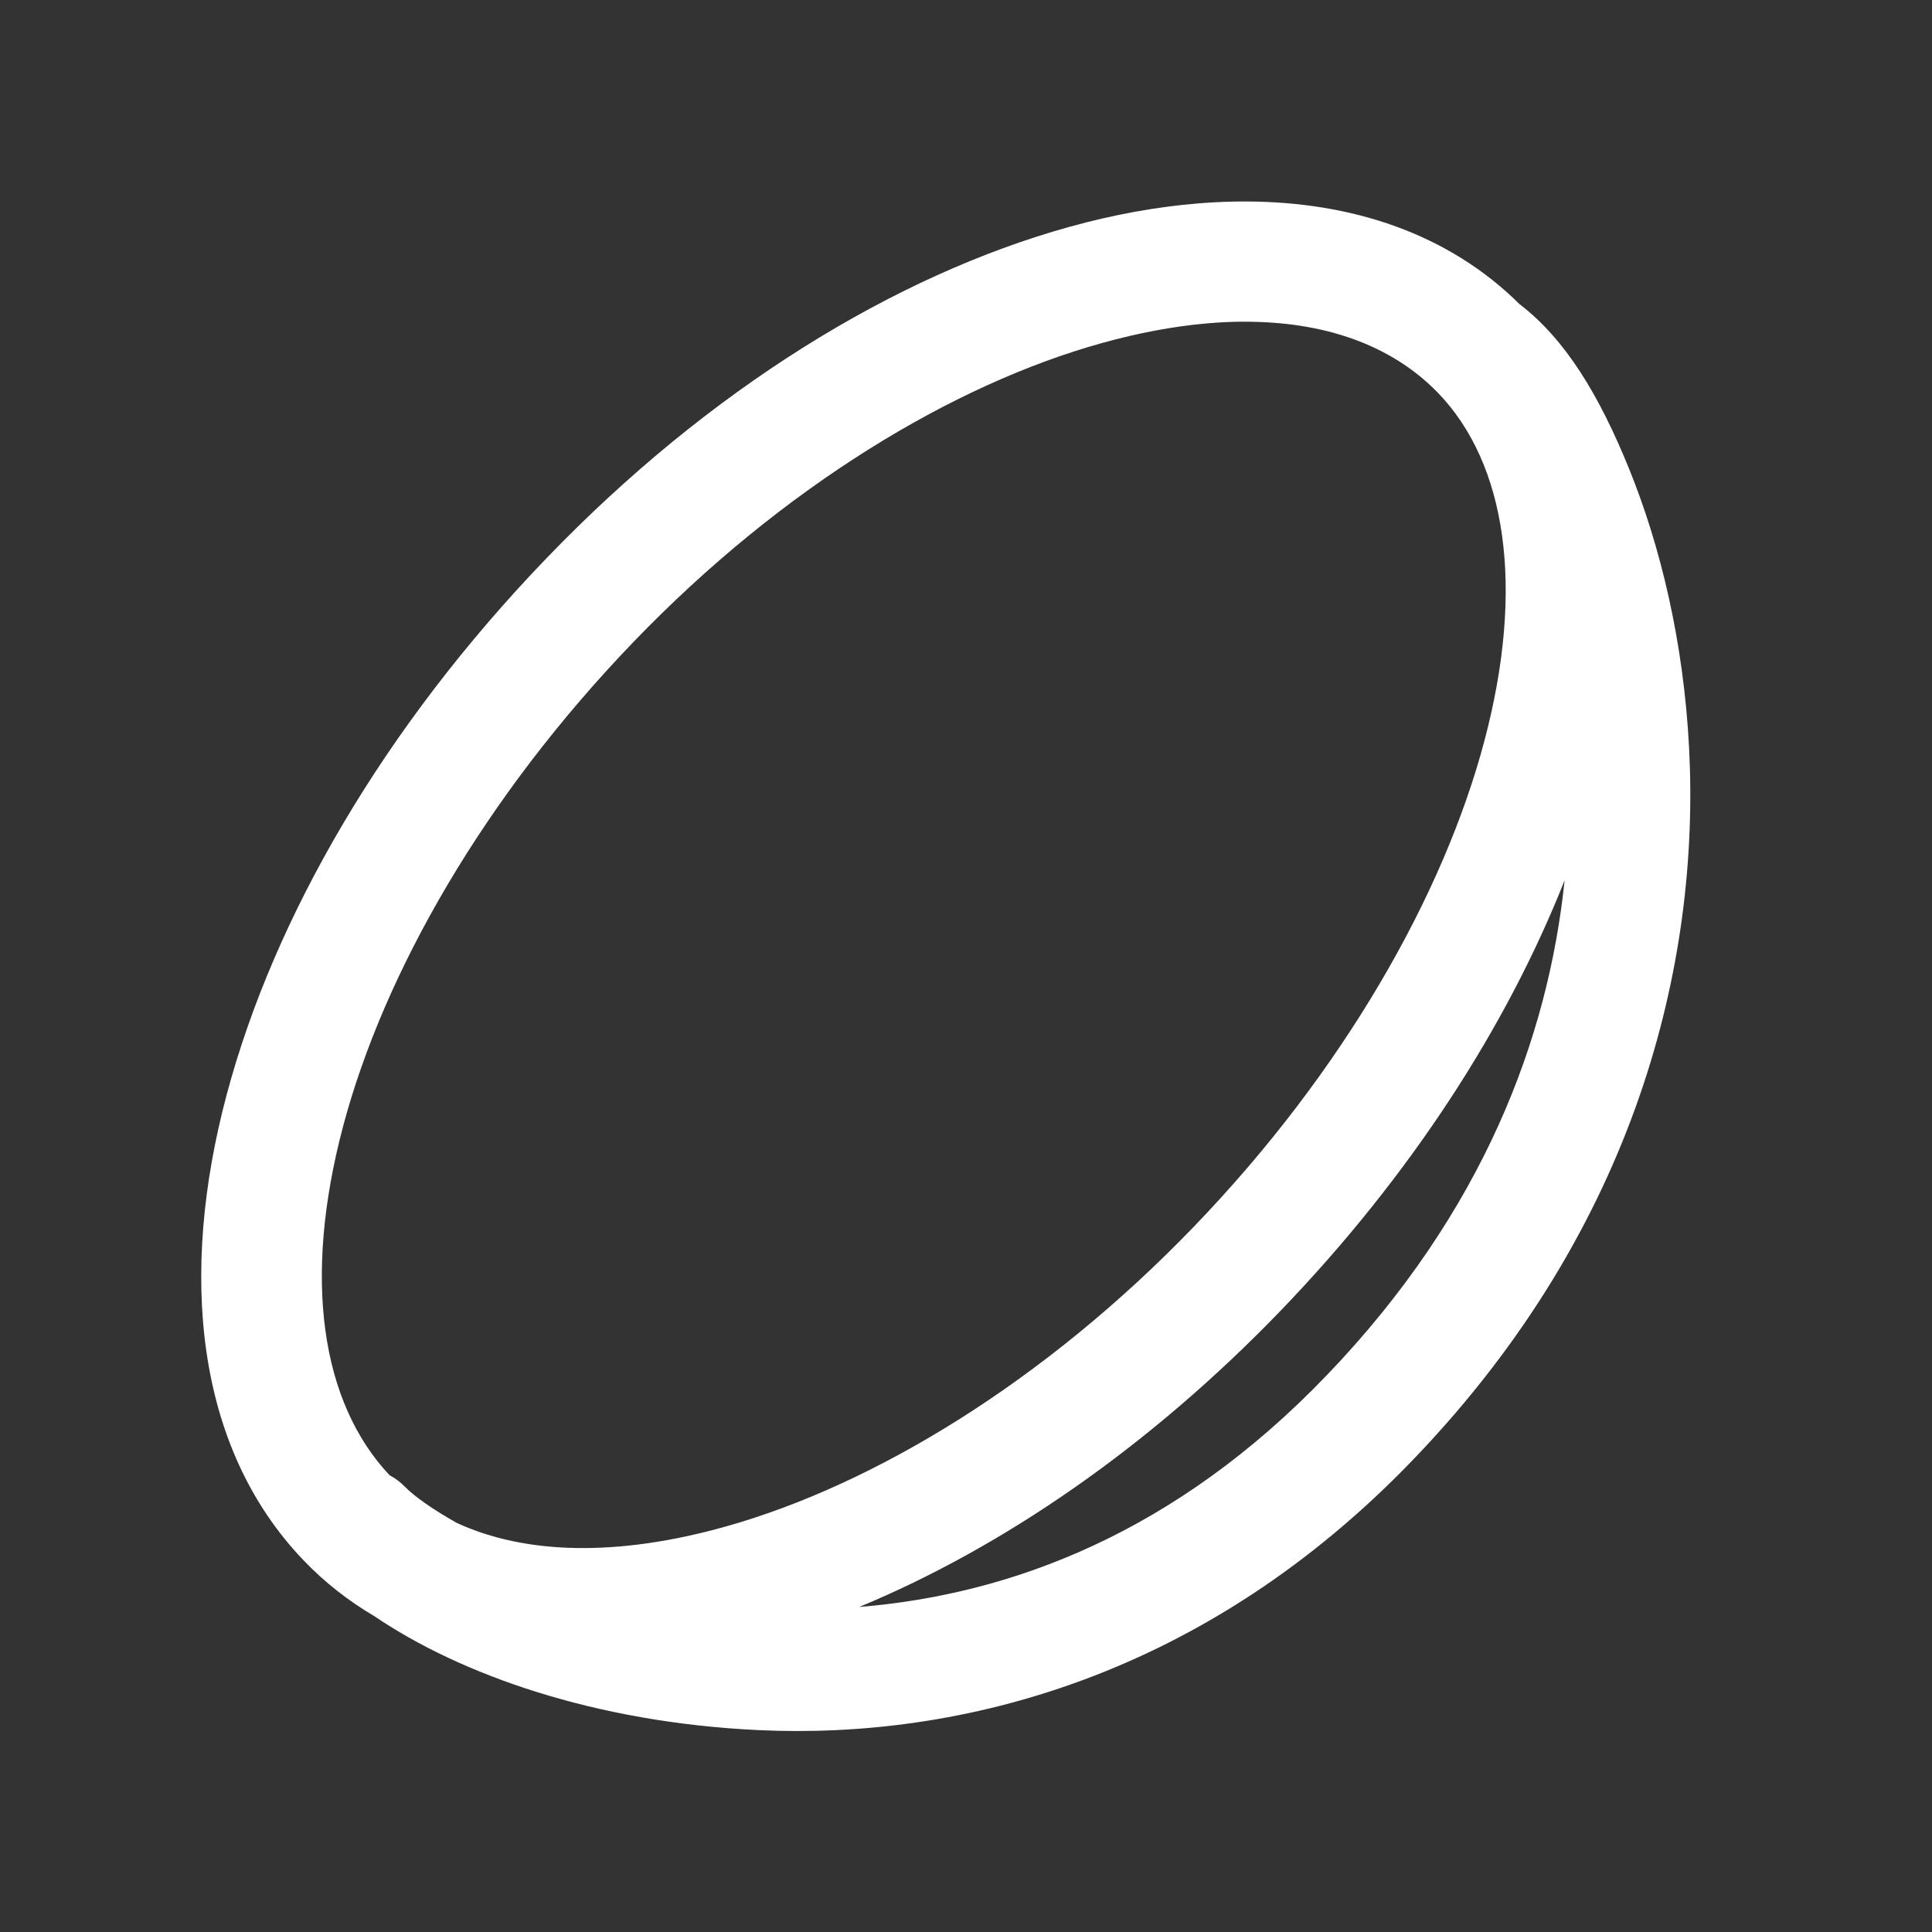
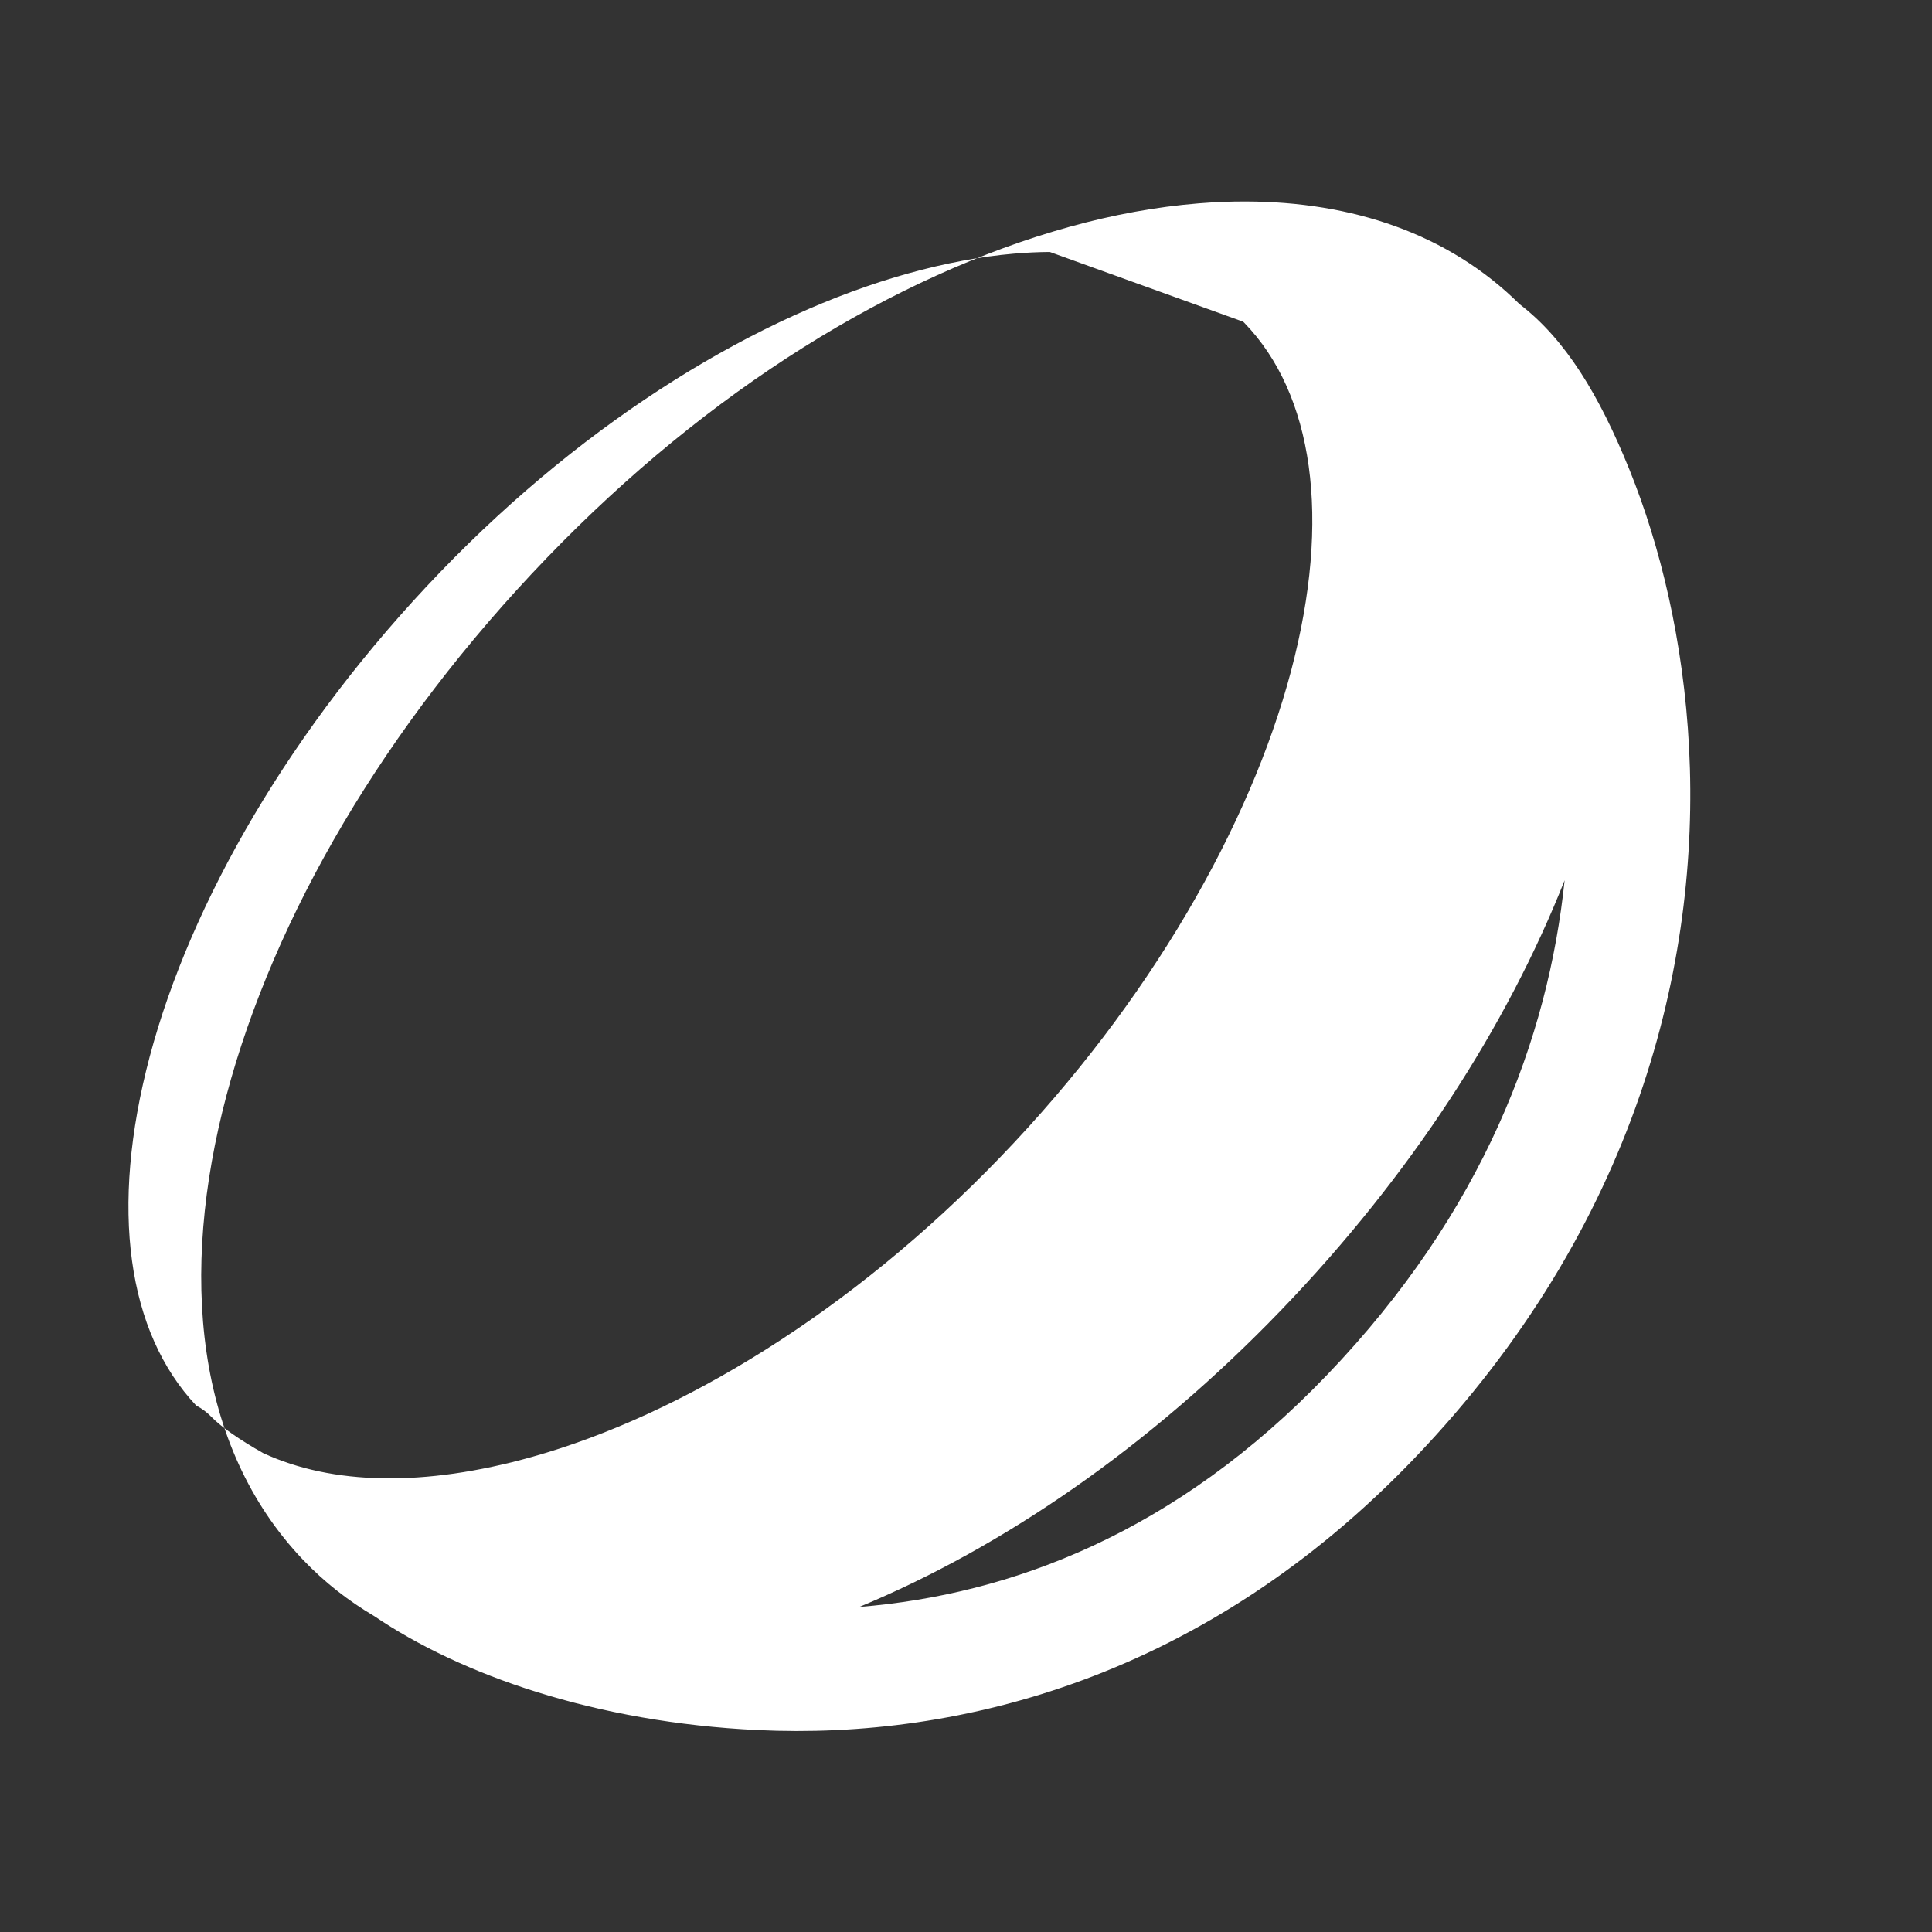
<svg xmlns="http://www.w3.org/2000/svg" viewBox="0,0,256,256" width="48px" height="48px">
  <rect x="0" y="0" width="256" height="256" fill="#333333" stroke="none" />
  <g fill="#ffffff" fill-rule="nonzero" stroke="none" stroke-width="1" stroke-linecap="butt" stroke-linejoin="miter" stroke-miterlimit="10" stroke-dasharray="" stroke-dashoffset="0" font-family="none" font-weight="none" font-size="none" text-anchor="none" style="mix-blend-mode: normal">
    <g transform="scale(5.333,5.333)">
-       <path d="M30.949,5.006c-0.385,-0.001 -0.774,0.015 -1.168,0.047c-1.051,0.085 -2.129,0.283 -3.213,0.584c-4.336,1.205 -8.95,4.036 -12.986,8.229c-4.03,4.185 -6.775,8.915 -7.953,13.344c-1.178,4.428 -0.79,8.728 1.906,11.551c0.532,0.557 1.125,1.017 1.766,1.395c2.142,1.452 5.471,2.637 9.527,2.83c5.052,0.241 11.129,-1.333 16.32,-6.758c5.524,-5.767 7.093,-12.306 6.82,-17.637c-0.137,-2.665 -0.719,-5.036 -1.486,-6.93c-0.749,-1.849 -1.59,-3.234 -2.727,-4.104c-1.768,-1.754 -4.164,-2.546 -6.807,-2.551zM30.889,7.994c2.033,-0.011 3.679,0.589 4.805,1.732c0.01,0.011 0.021,0.021 0.031,0.031c1.704,1.762 2.168,4.838 1.156,8.654c-1.014,3.824 -3.502,8.209 -7.215,12.064c-3.709,3.853 -7.949,6.419 -11.633,7.453c-2.696,0.757 -4.977,0.698 -6.686,-0.09c-0.596,-0.336 -1.044,-0.652 -1.279,-0.891c-0.113,-0.118 -0.244,-0.217 -0.389,-0.293c-1.706,-1.814 -2.161,-4.886 -1.152,-8.678c1.014,-3.812 3.502,-8.173 7.217,-12.031c3.708,-3.851 7.944,-6.396 11.629,-7.42c0.921,-0.256 1.795,-0.419 2.615,-0.49c0.308,-0.027 0.608,-0.041 0.9,-0.043zM38.875,21.873c-0.407,3.914 -2.016,8.232 -5.893,12.279c-3.78,3.95 -7.878,5.469 -11.633,5.775c3.57,-1.481 7.213,-3.979 10.479,-7.371c3.226,-3.351 5.613,-7.06 7.047,-10.684z" />
+       <path d="M30.949,5.006c-0.385,-0.001 -0.774,0.015 -1.168,0.047c-1.051,0.085 -2.129,0.283 -3.213,0.584c-4.336,1.205 -8.95,4.036 -12.986,8.229c-4.03,4.185 -6.775,8.915 -7.953,13.344c-1.178,4.428 -0.79,8.728 1.906,11.551c0.532,0.557 1.125,1.017 1.766,1.395c2.142,1.452 5.471,2.637 9.527,2.83c5.052,0.241 11.129,-1.333 16.32,-6.758c5.524,-5.767 7.093,-12.306 6.82,-17.637c-0.137,-2.665 -0.719,-5.036 -1.486,-6.93c-0.749,-1.849 -1.59,-3.234 -2.727,-4.104c-1.768,-1.754 -4.164,-2.546 -6.807,-2.551zM30.889,7.994c0.01,0.011 0.021,0.021 0.031,0.031c1.704,1.762 2.168,4.838 1.156,8.654c-1.014,3.824 -3.502,8.209 -7.215,12.064c-3.709,3.853 -7.949,6.419 -11.633,7.453c-2.696,0.757 -4.977,0.698 -6.686,-0.09c-0.596,-0.336 -1.044,-0.652 -1.279,-0.891c-0.113,-0.118 -0.244,-0.217 -0.389,-0.293c-1.706,-1.814 -2.161,-4.886 -1.152,-8.678c1.014,-3.812 3.502,-8.173 7.217,-12.031c3.708,-3.851 7.944,-6.396 11.629,-7.42c0.921,-0.256 1.795,-0.419 2.615,-0.49c0.308,-0.027 0.608,-0.041 0.9,-0.043zM38.875,21.873c-0.407,3.914 -2.016,8.232 -5.893,12.279c-3.78,3.95 -7.878,5.469 -11.633,5.775c3.57,-1.481 7.213,-3.979 10.479,-7.371c3.226,-3.351 5.613,-7.06 7.047,-10.684z" />
    </g>
  </g>
</svg>